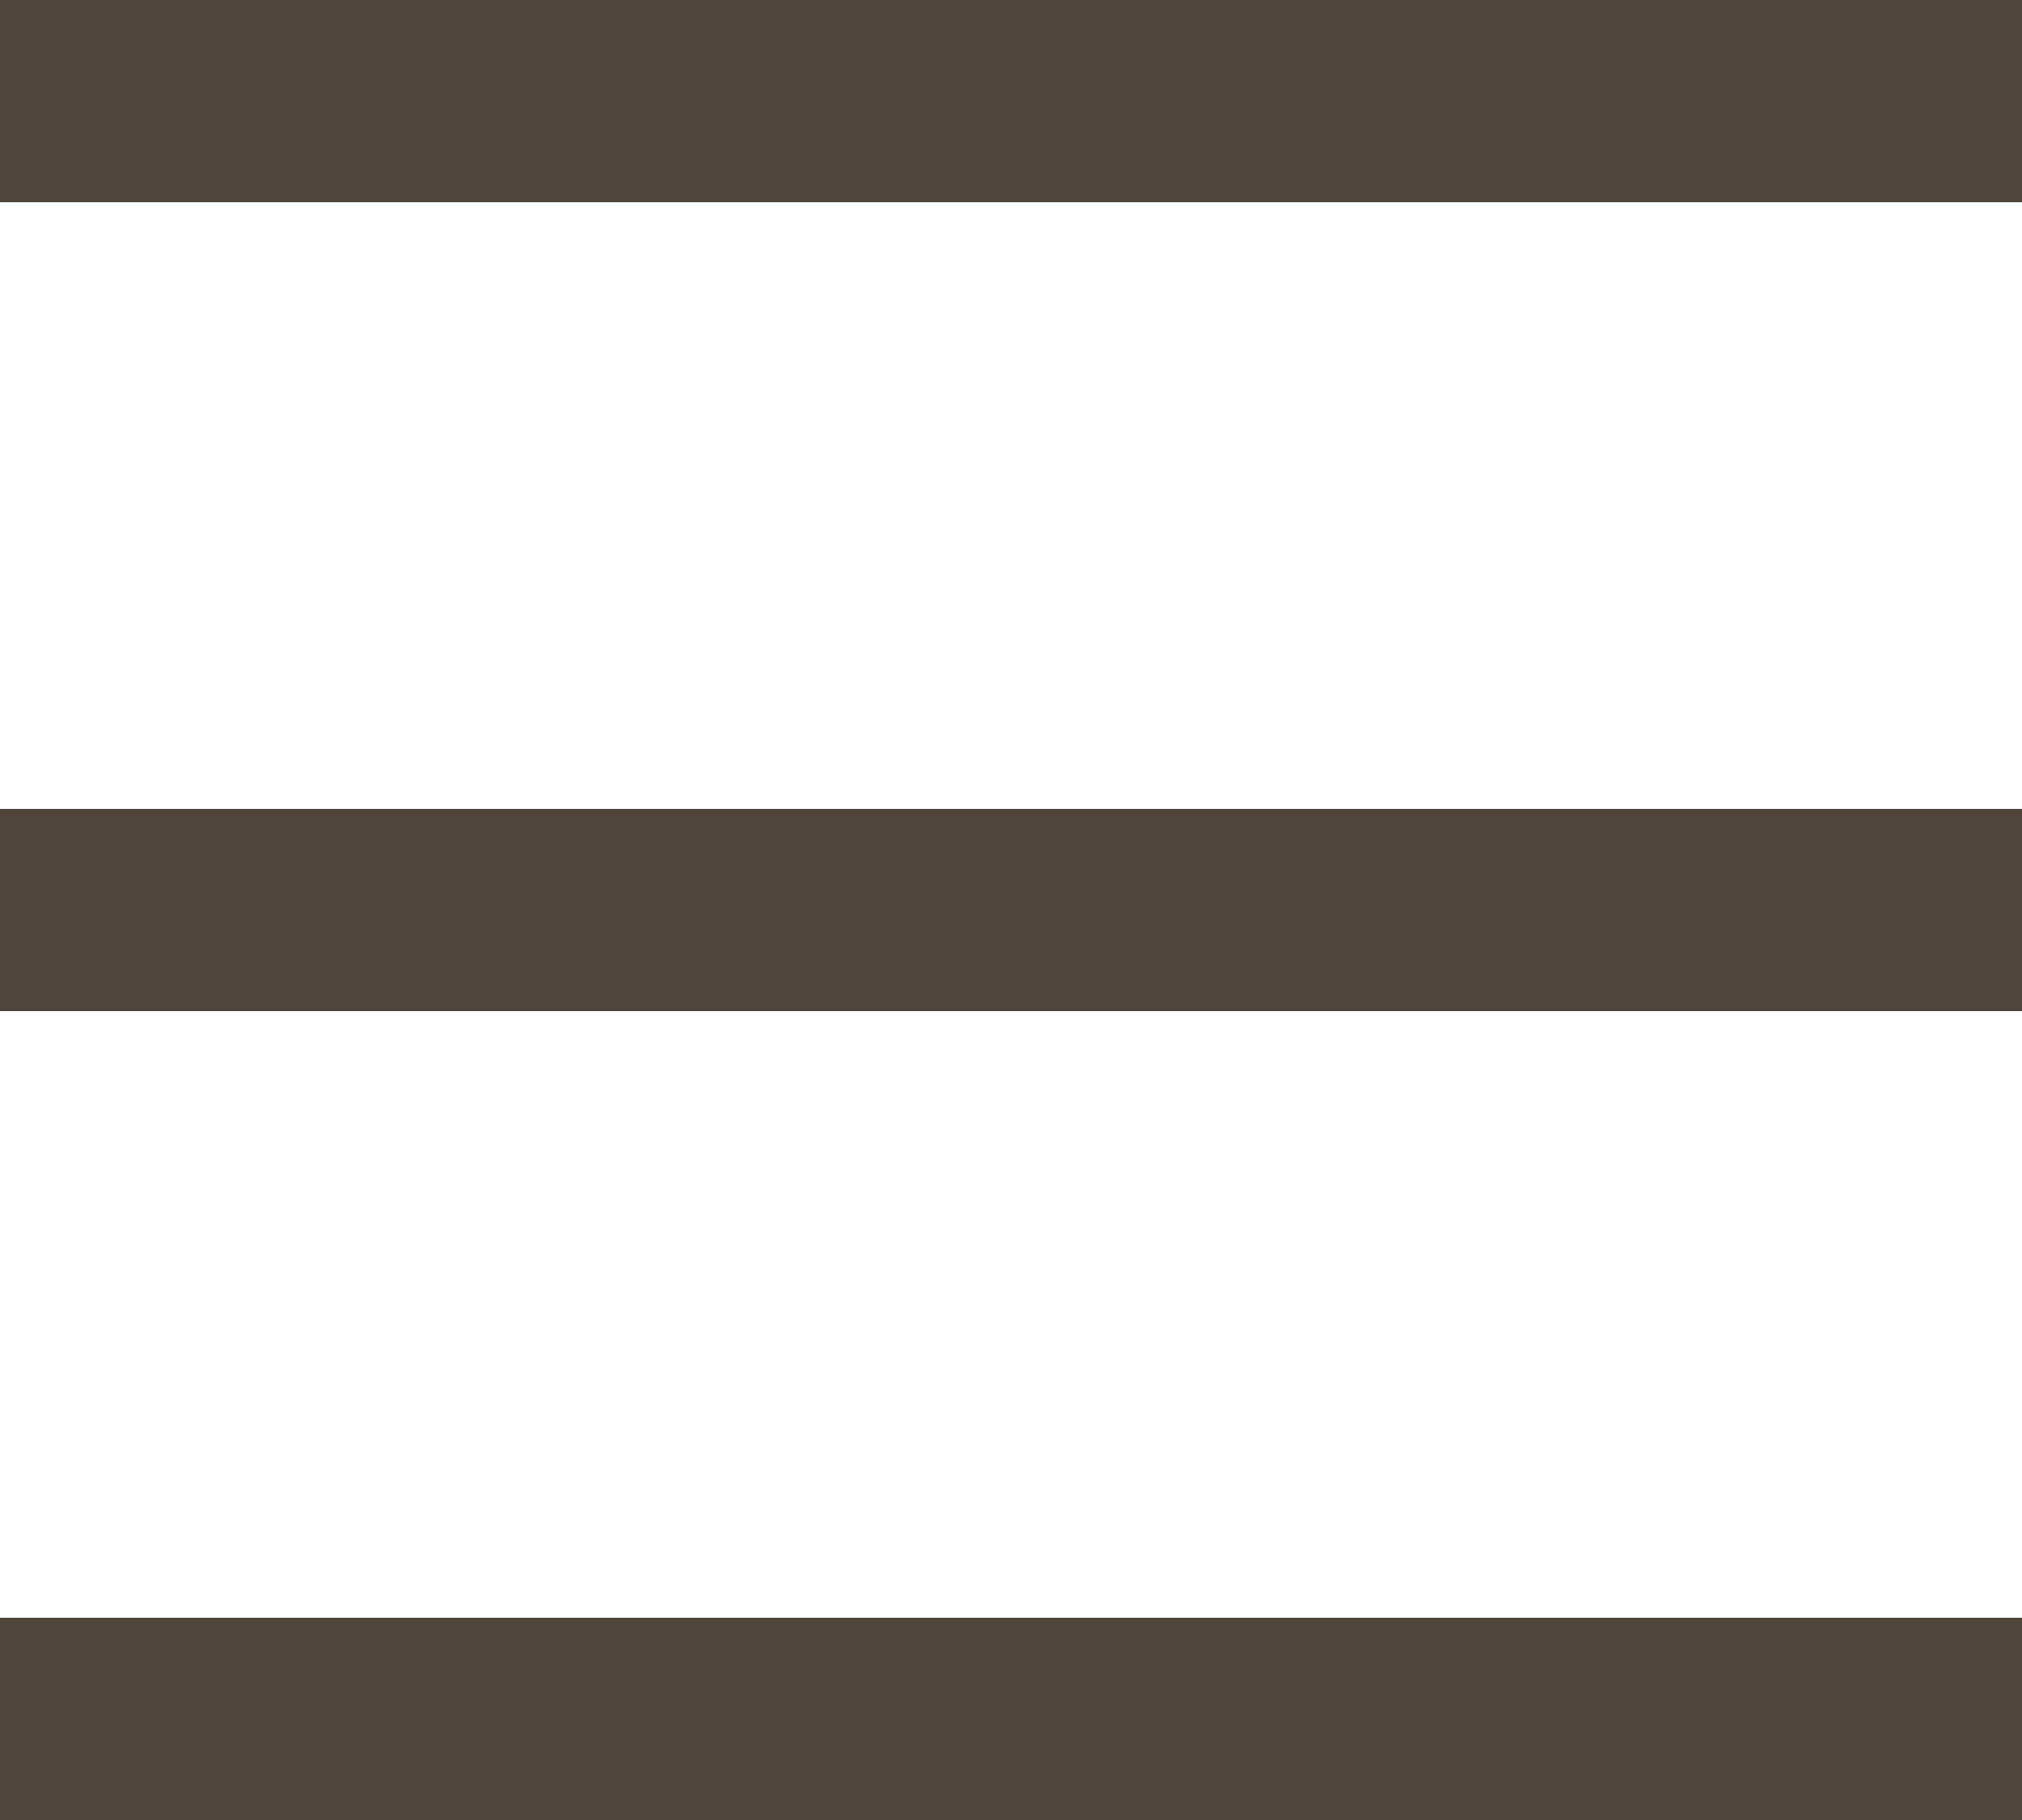
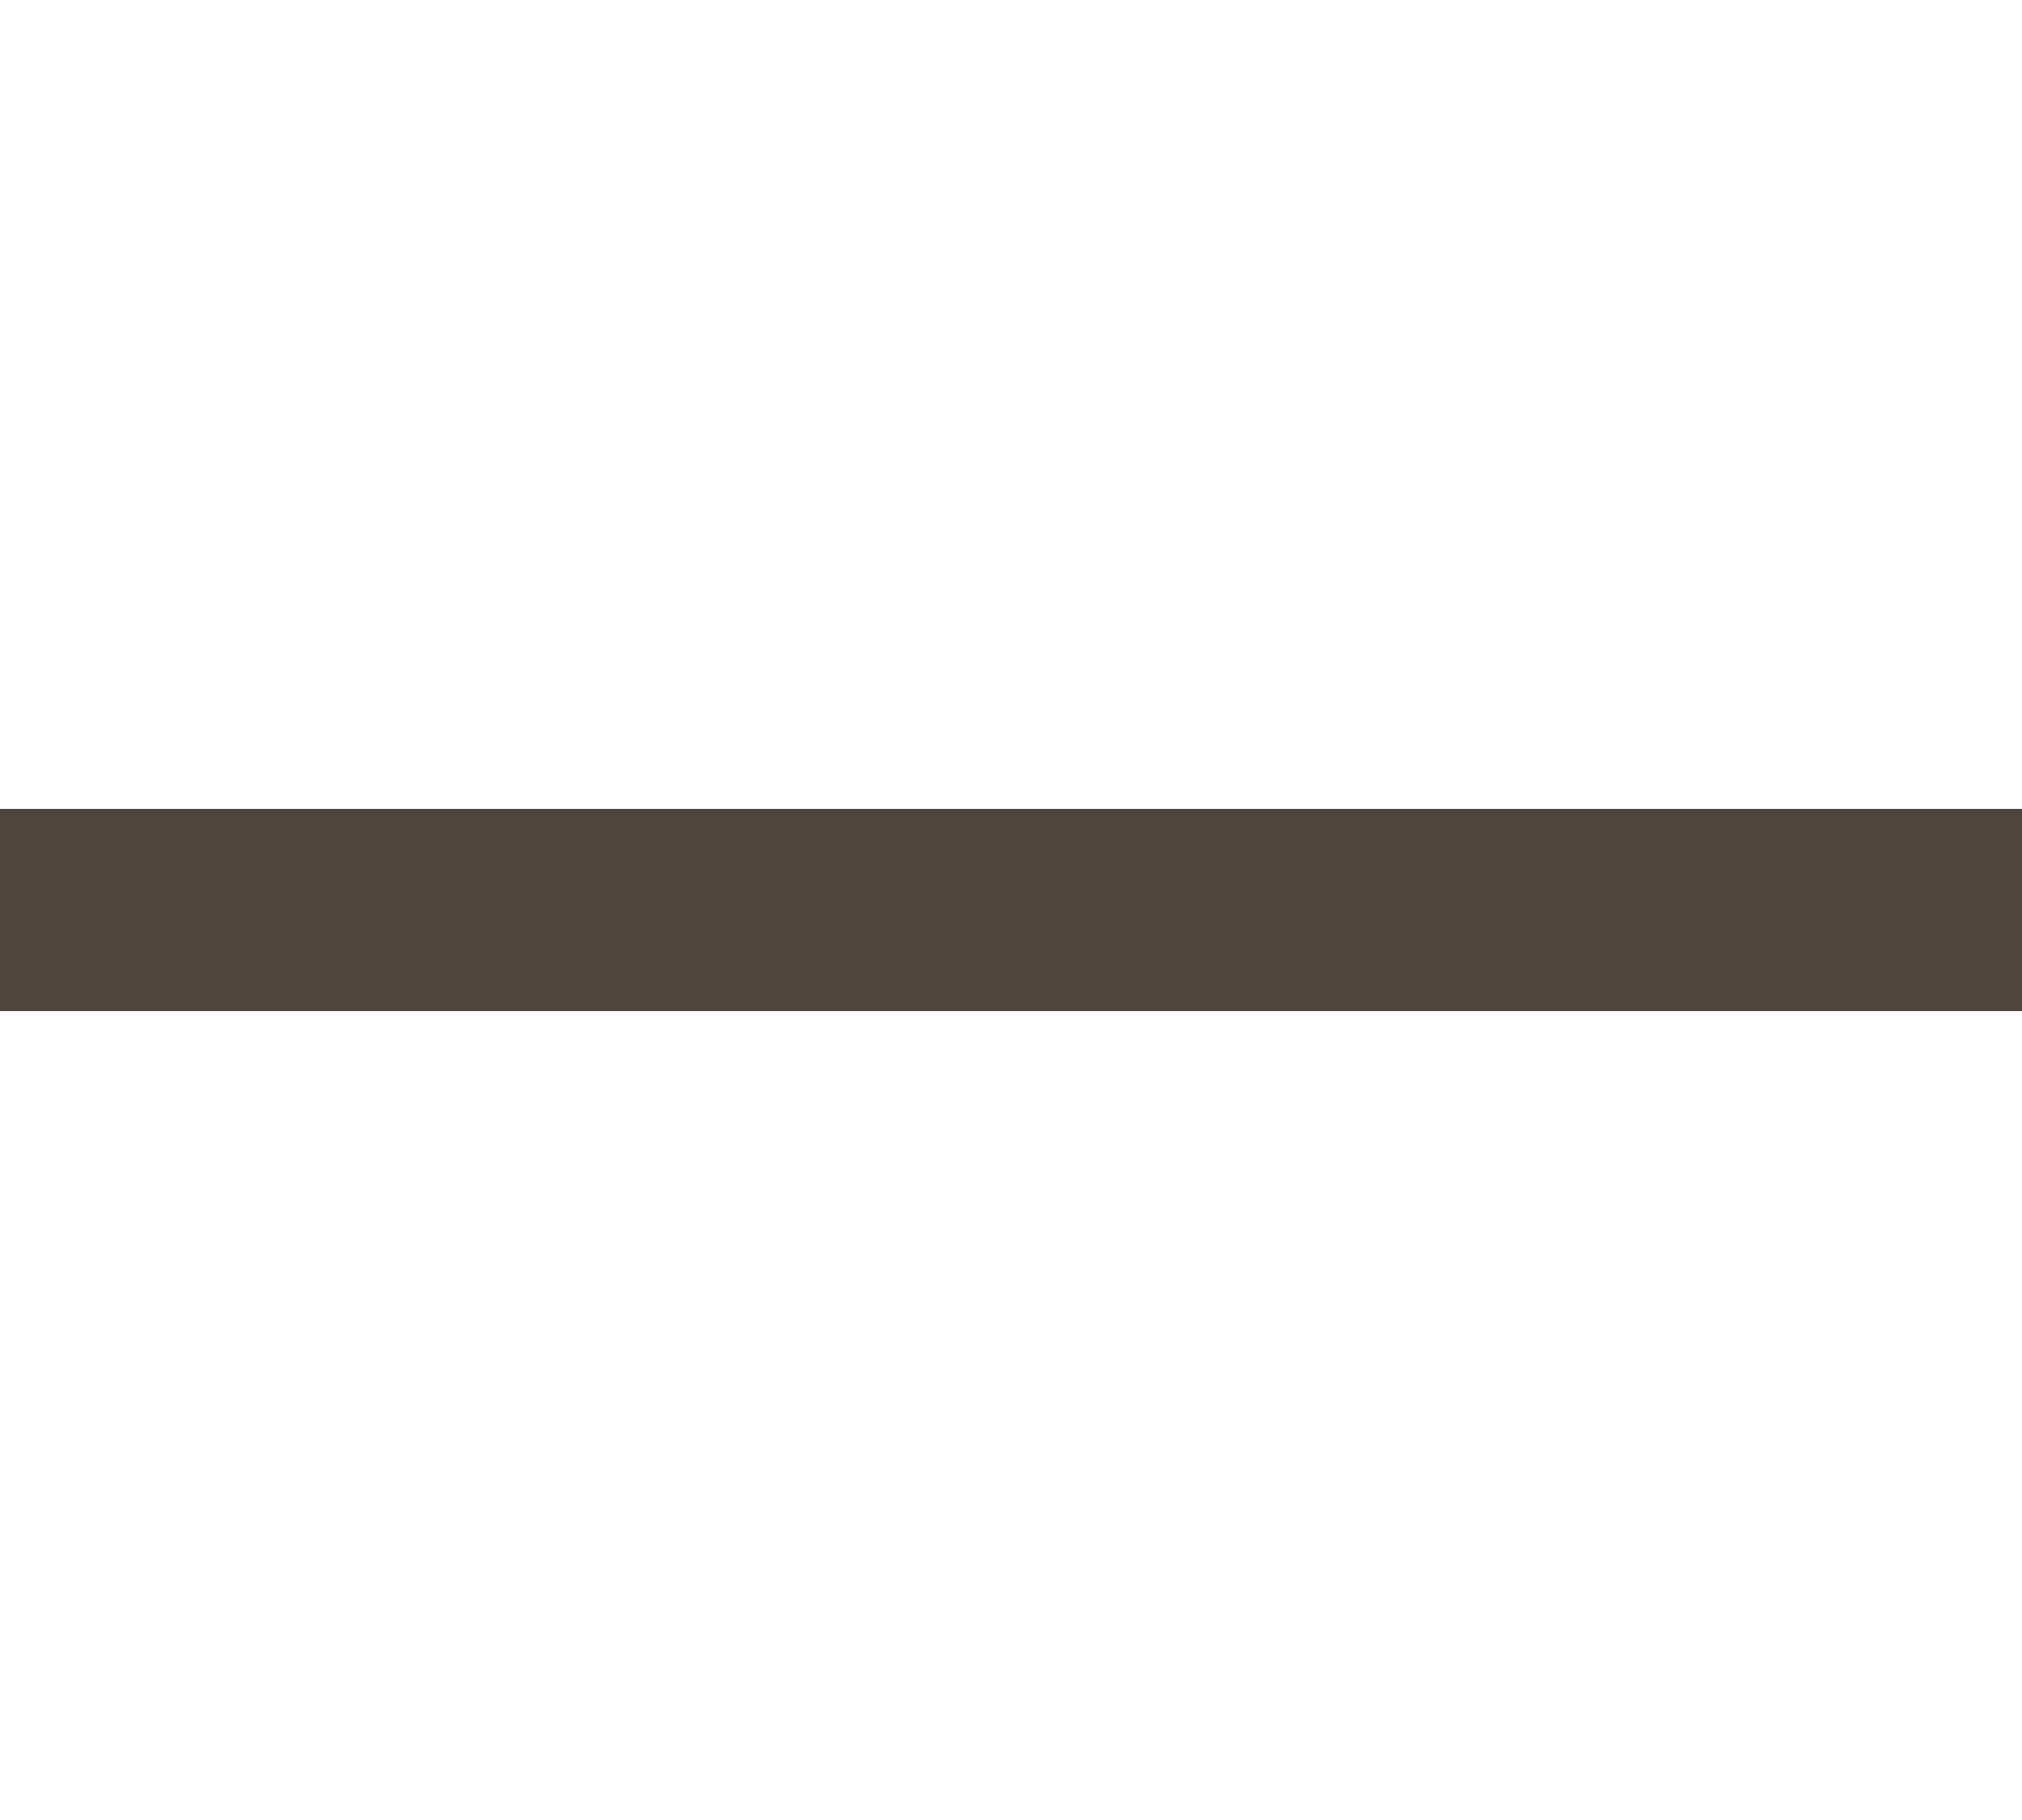
<svg xmlns="http://www.w3.org/2000/svg" fill="none" height="100%" overflow="visible" preserveAspectRatio="none" style="display: block;" viewBox="0 0 30 27" width="100%">
  <g id="Group 9">
-     <line id="Line 3" stroke="#4E463C" stroke-width="3" x2="30" y1="1.5" y2="1.5" />
    <line id="Line 4" stroke="#4E463C" stroke-width="3" x2="30" y1="13.5" y2="13.5" />
-     <line id="Line 5" stroke="#4E463C" stroke-width="3" x2="30" y1="25.5" y2="25.5" />
  </g>
</svg>